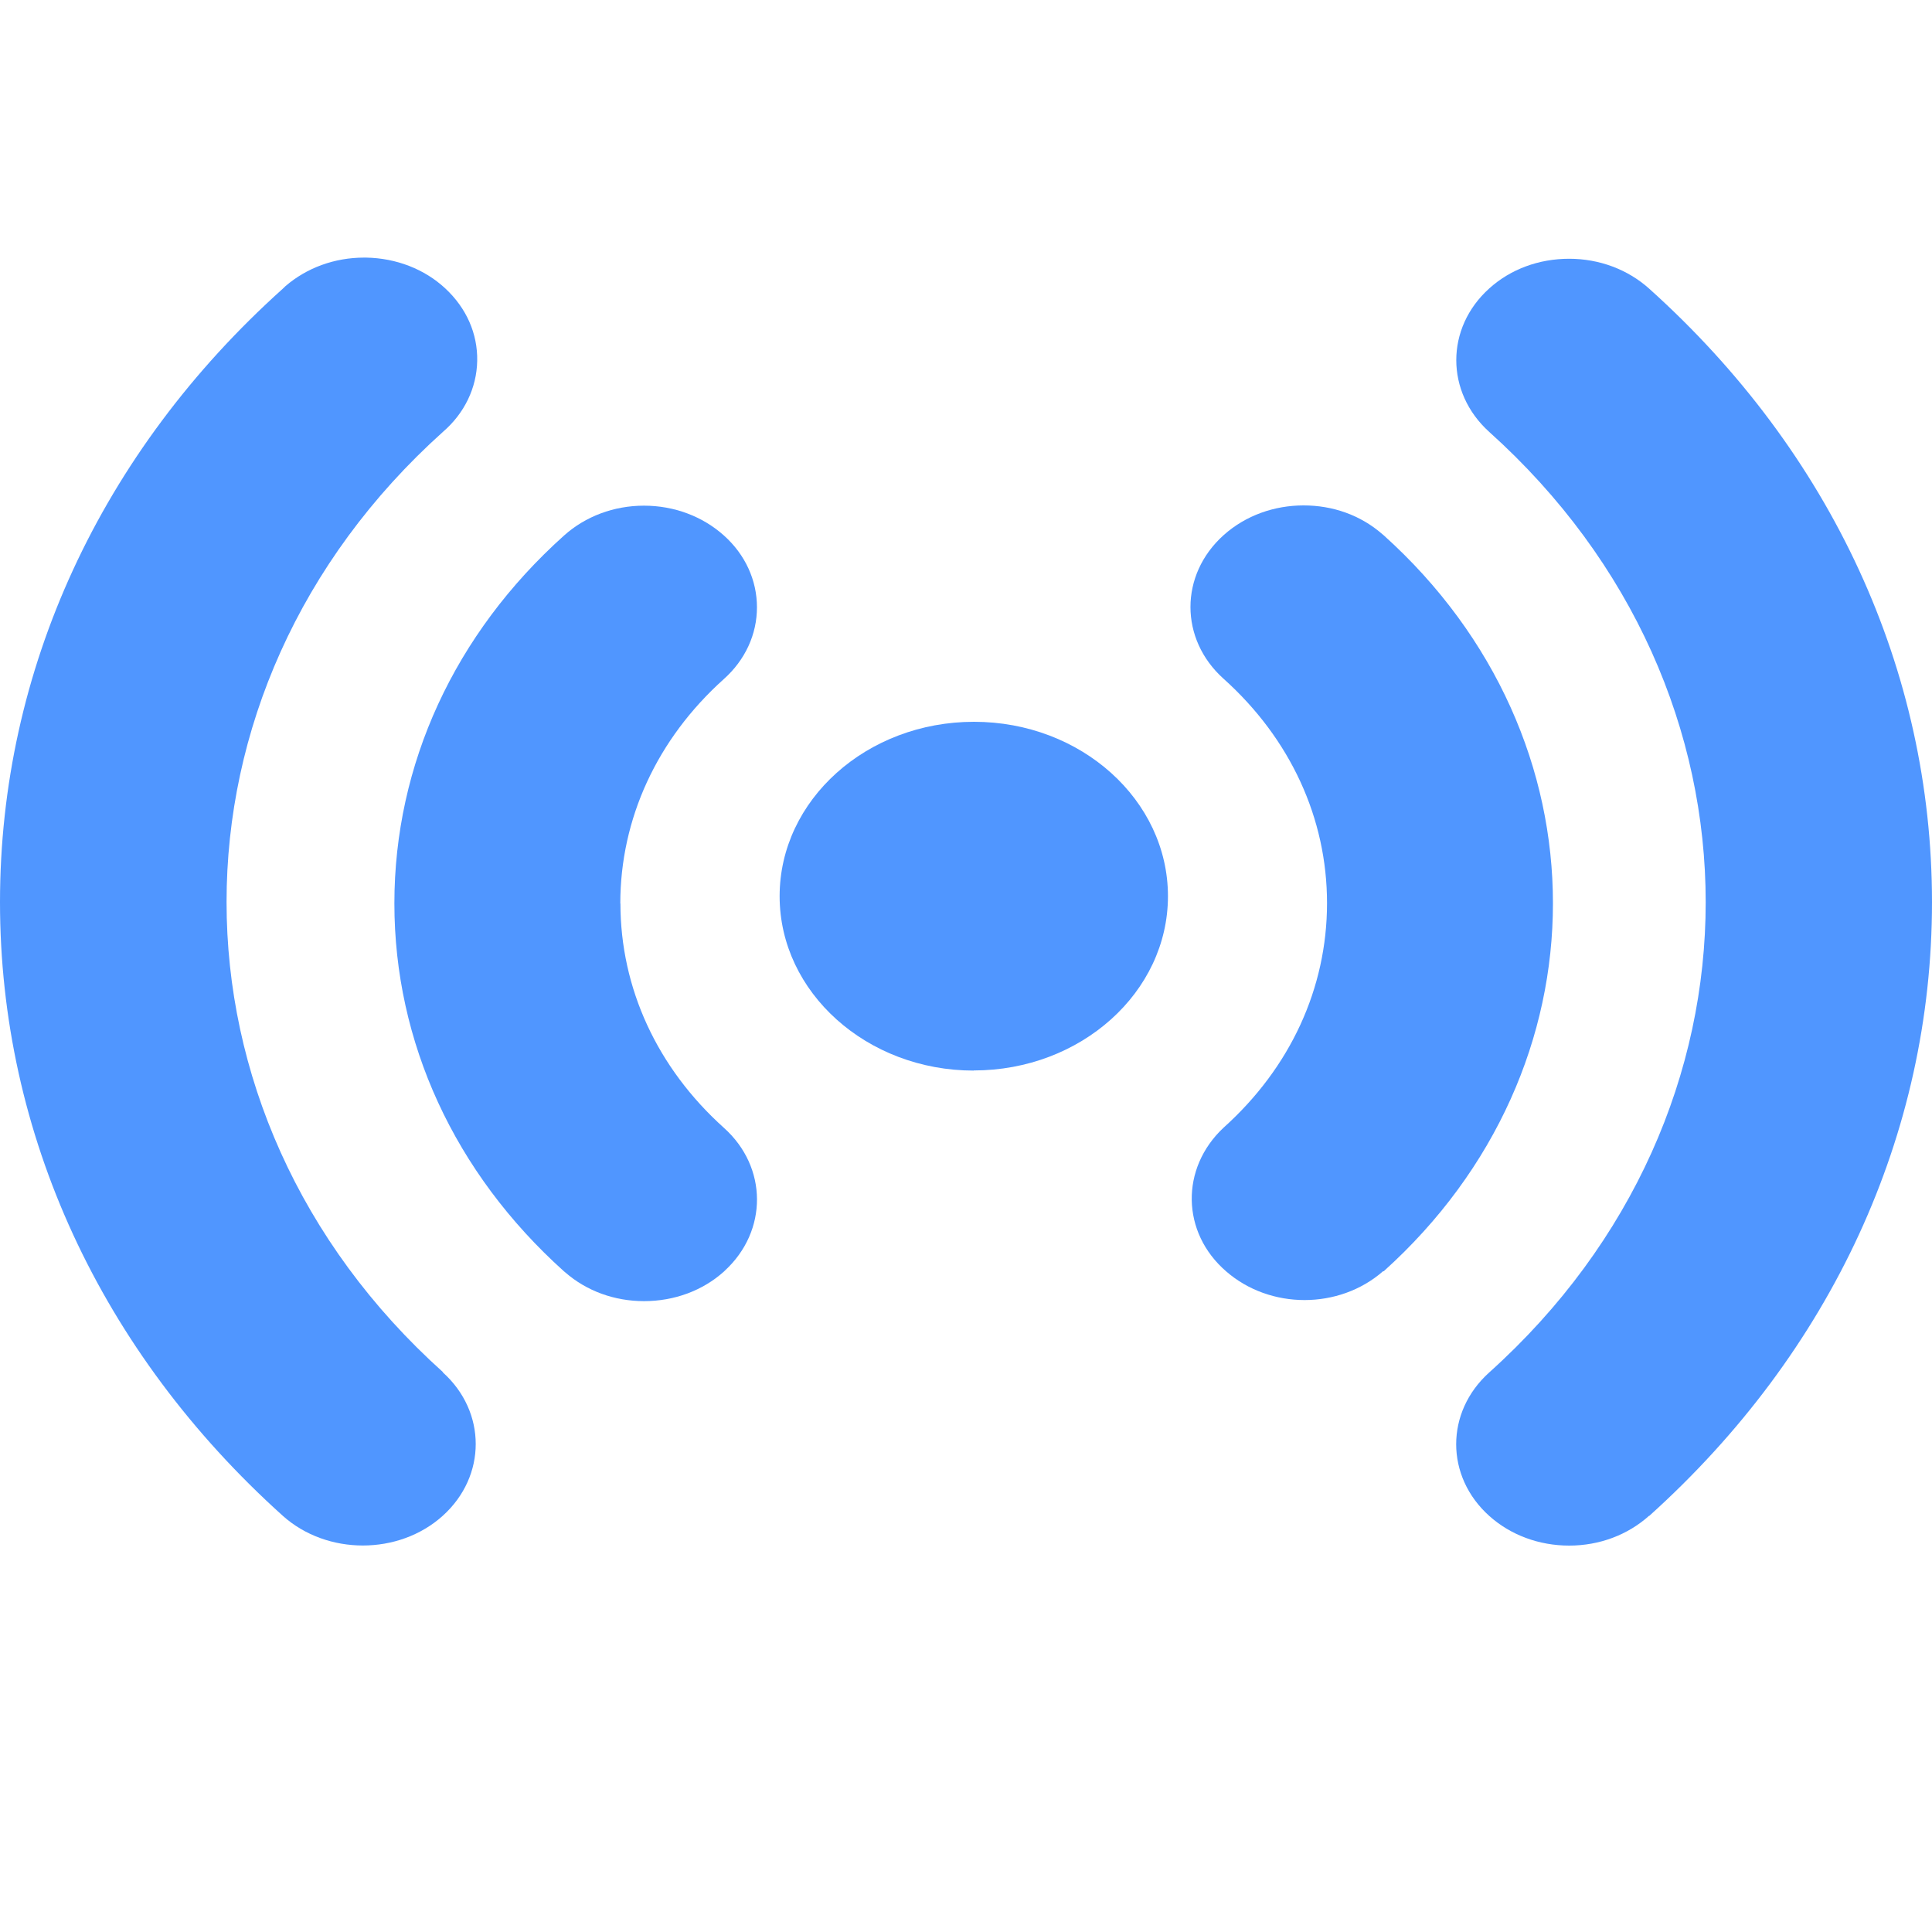
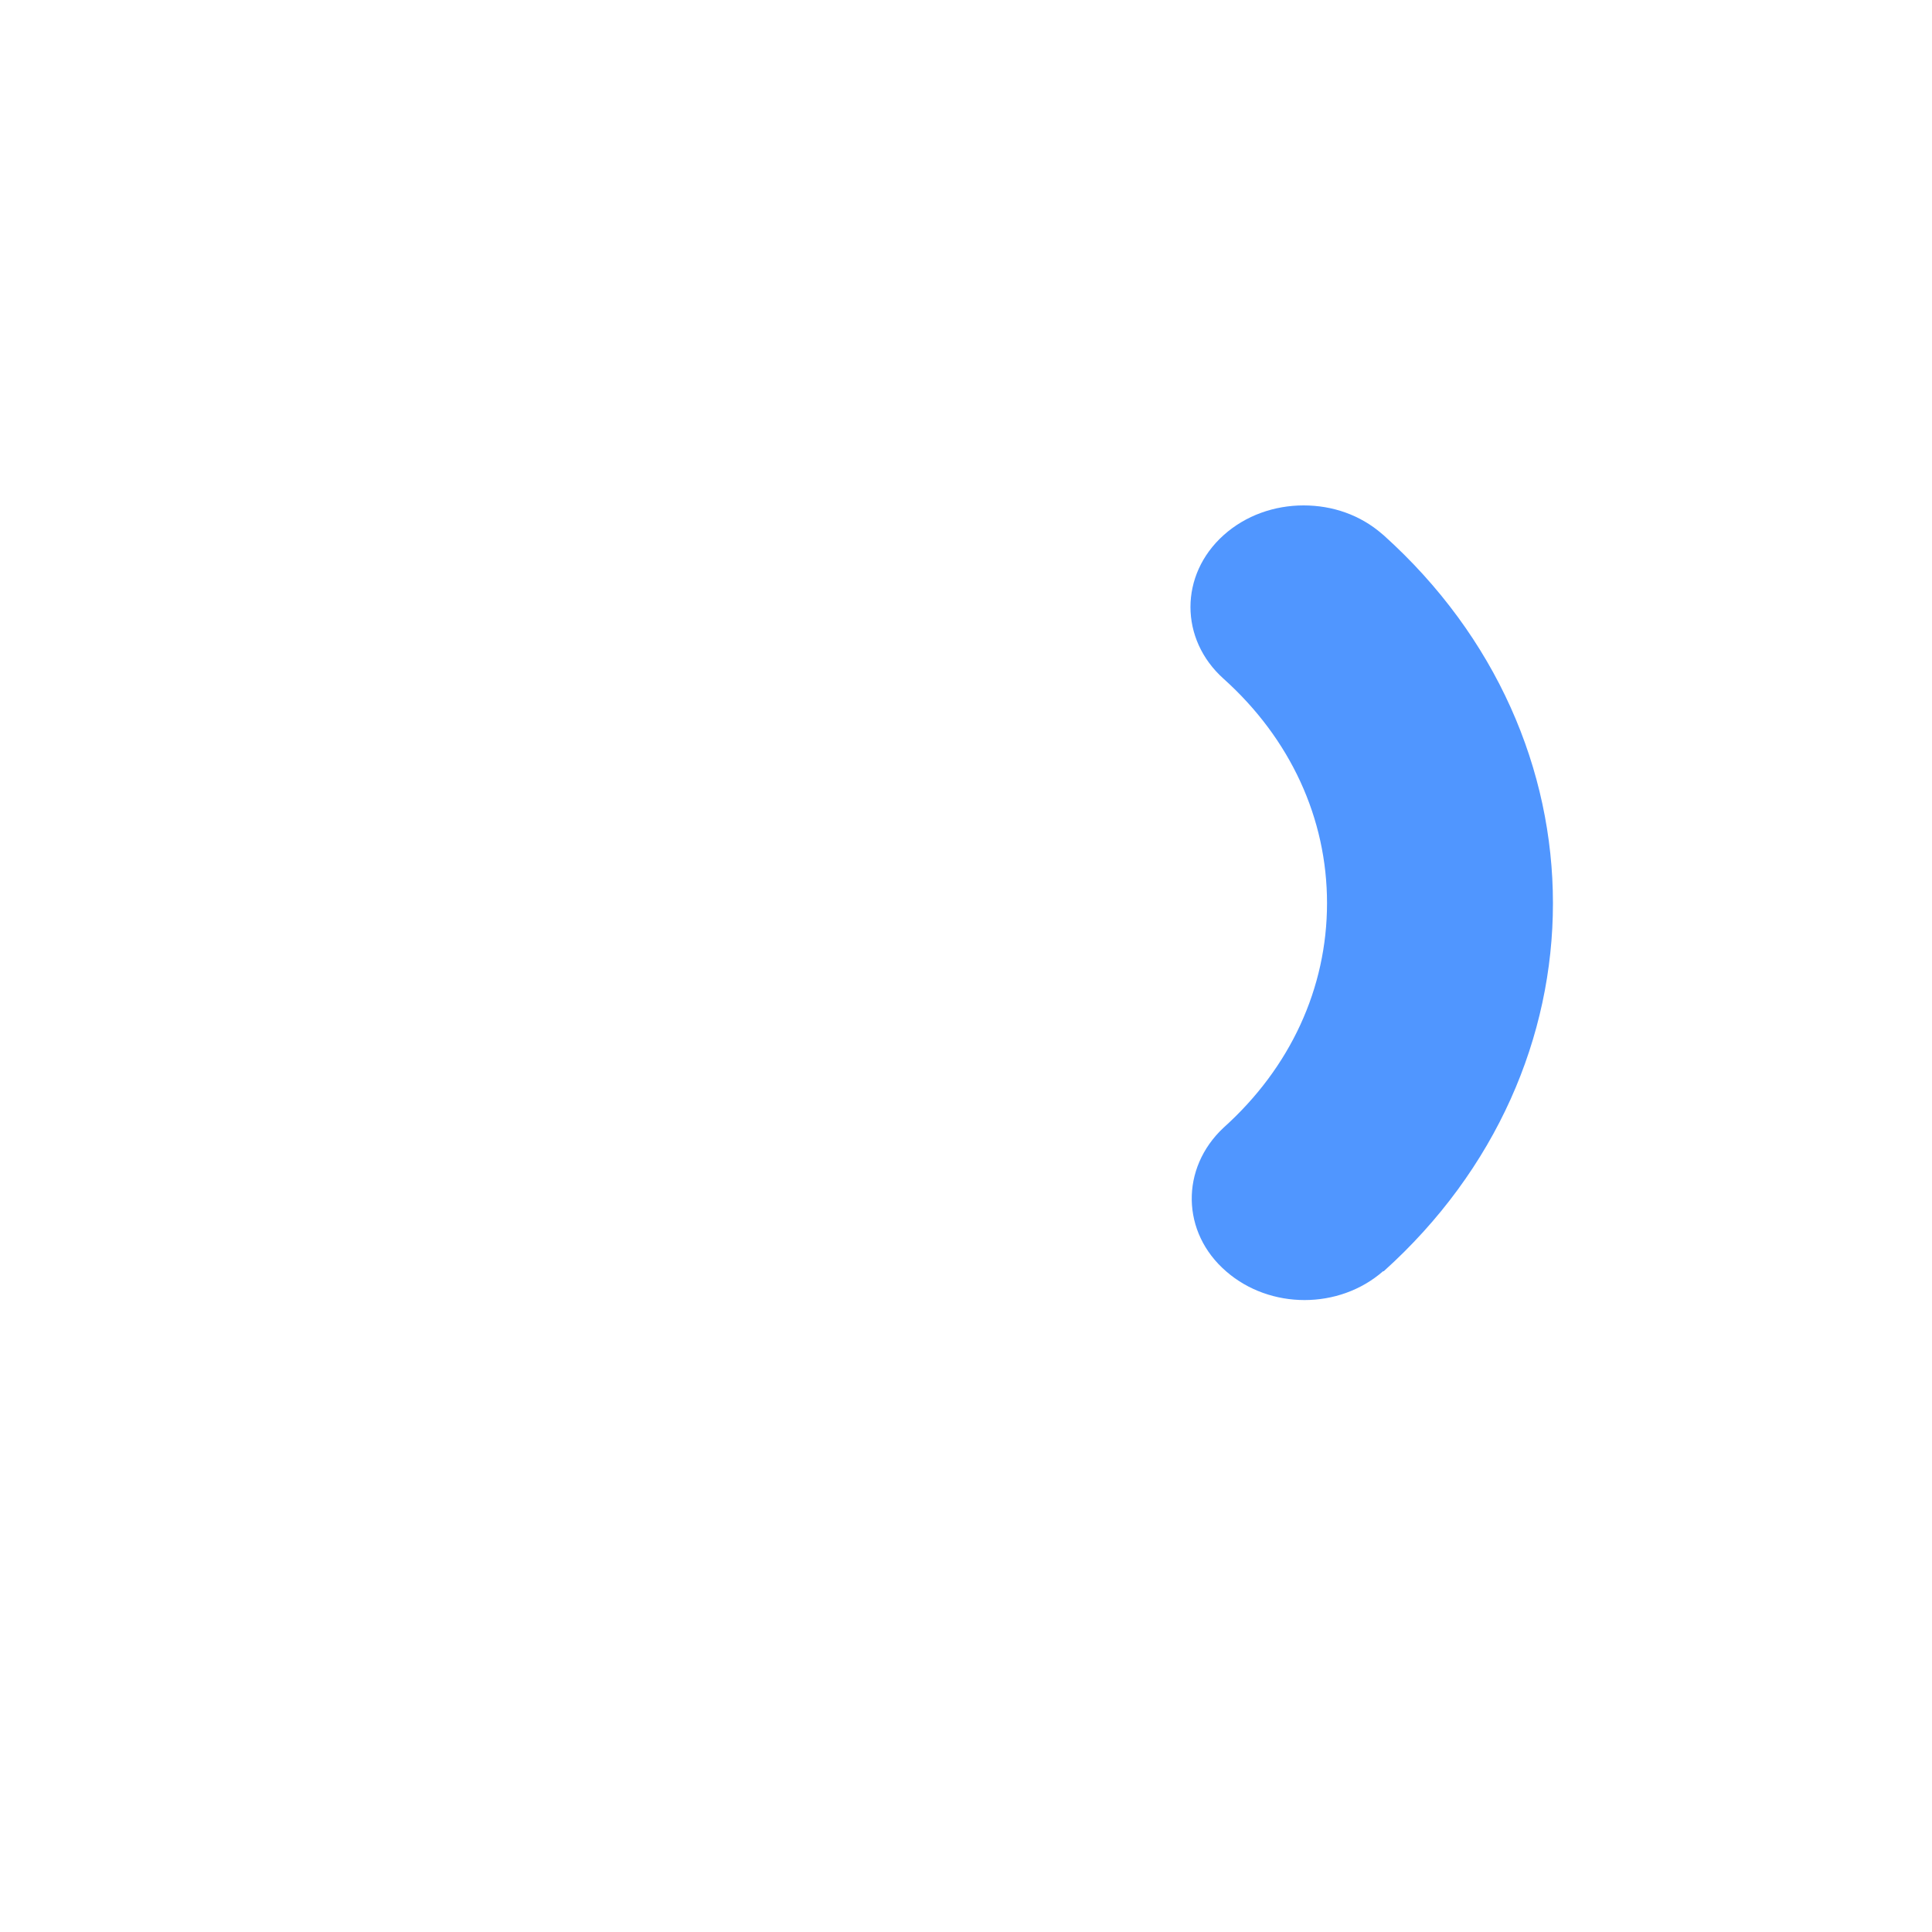
<svg xmlns="http://www.w3.org/2000/svg" width="15" height="15" viewBox="0 0 15 15" fill="none">
-   <path d="M7.56 8.312C6.73 8.312 6.053 7.705 6.053 6.958C6.053 6.211 6.729 5.604 7.562 5.604C8.394 5.604 9.068 6.212 9.068 6.958C9.068 7.704 8.392 8.311 7.56 8.311V8.312Z" fill="#5096FF" />
-   <path d="M3.437 10.654C3.779 10.961 3.779 11.461 3.437 11.769C3.096 12.076 2.539 12.076 2.196 11.769C0.781 10.496 0 8.804 0 7.004C0 5.204 0.781 3.512 2.195 2.242L2.217 2.221C2.382 2.079 2.598 2 2.827 2C2.832 2 2.836 2 2.842 2C3.076 2.004 3.296 2.089 3.458 2.24C3.621 2.392 3.709 2.59 3.705 2.802C3.701 3.012 3.606 3.209 3.439 3.353C1.199 5.365 1.199 8.641 3.439 10.653L3.437 10.654Z" fill="#5096FF" />
-   <path d="M4.817 7.014C4.817 7.672 5.102 8.291 5.621 8.757C5.961 9.062 5.962 9.557 5.628 9.865L5.621 9.872C5.455 10.021 5.235 10.102 5 10.102C4.77 10.102 4.554 10.023 4.389 9.879L4.378 9.87C3.529 9.107 3.062 8.092 3.062 7.014C3.062 5.935 3.529 4.92 4.379 4.158C4.545 4.009 4.766 3.926 5 3.926C5.234 3.926 5.455 4.009 5.621 4.158C5.786 4.306 5.877 4.505 5.877 4.715C5.877 4.925 5.786 5.124 5.619 5.273C5.101 5.738 4.816 6.357 4.816 7.015L4.817 7.014Z" fill="#5096FF" />
-   <path d="M12.804 11.768C12.638 11.917 12.418 12 12.183 12C11.949 12 11.728 11.918 11.563 11.77C11.22 11.463 11.22 10.963 11.563 10.655C13.803 8.642 13.803 5.367 11.563 3.354C11.221 3.046 11.221 2.546 11.563 2.239C11.728 2.09 11.948 2.009 12.183 2.009C12.417 2.009 12.638 2.092 12.804 2.241C14.22 3.513 15 5.205 15 7.005C15 8.805 14.219 10.497 12.804 11.77V11.768Z" fill="#5096FF" />
  <path d="M10.74 9.87H10.738C10.397 10.168 9.861 10.168 9.52 9.871C9.171 9.57 9.163 9.07 9.5 8.755C10.019 8.289 10.303 7.671 10.303 7.012C10.303 6.354 10.019 5.736 9.5 5.27C9.157 4.963 9.157 4.463 9.5 4.155C9.672 4.001 9.895 3.924 10.121 3.924C10.346 3.924 10.561 3.998 10.731 4.146L10.743 4.156C12.495 5.732 12.495 8.294 10.743 9.87H10.74Z" fill="#5096FF" />
</svg>